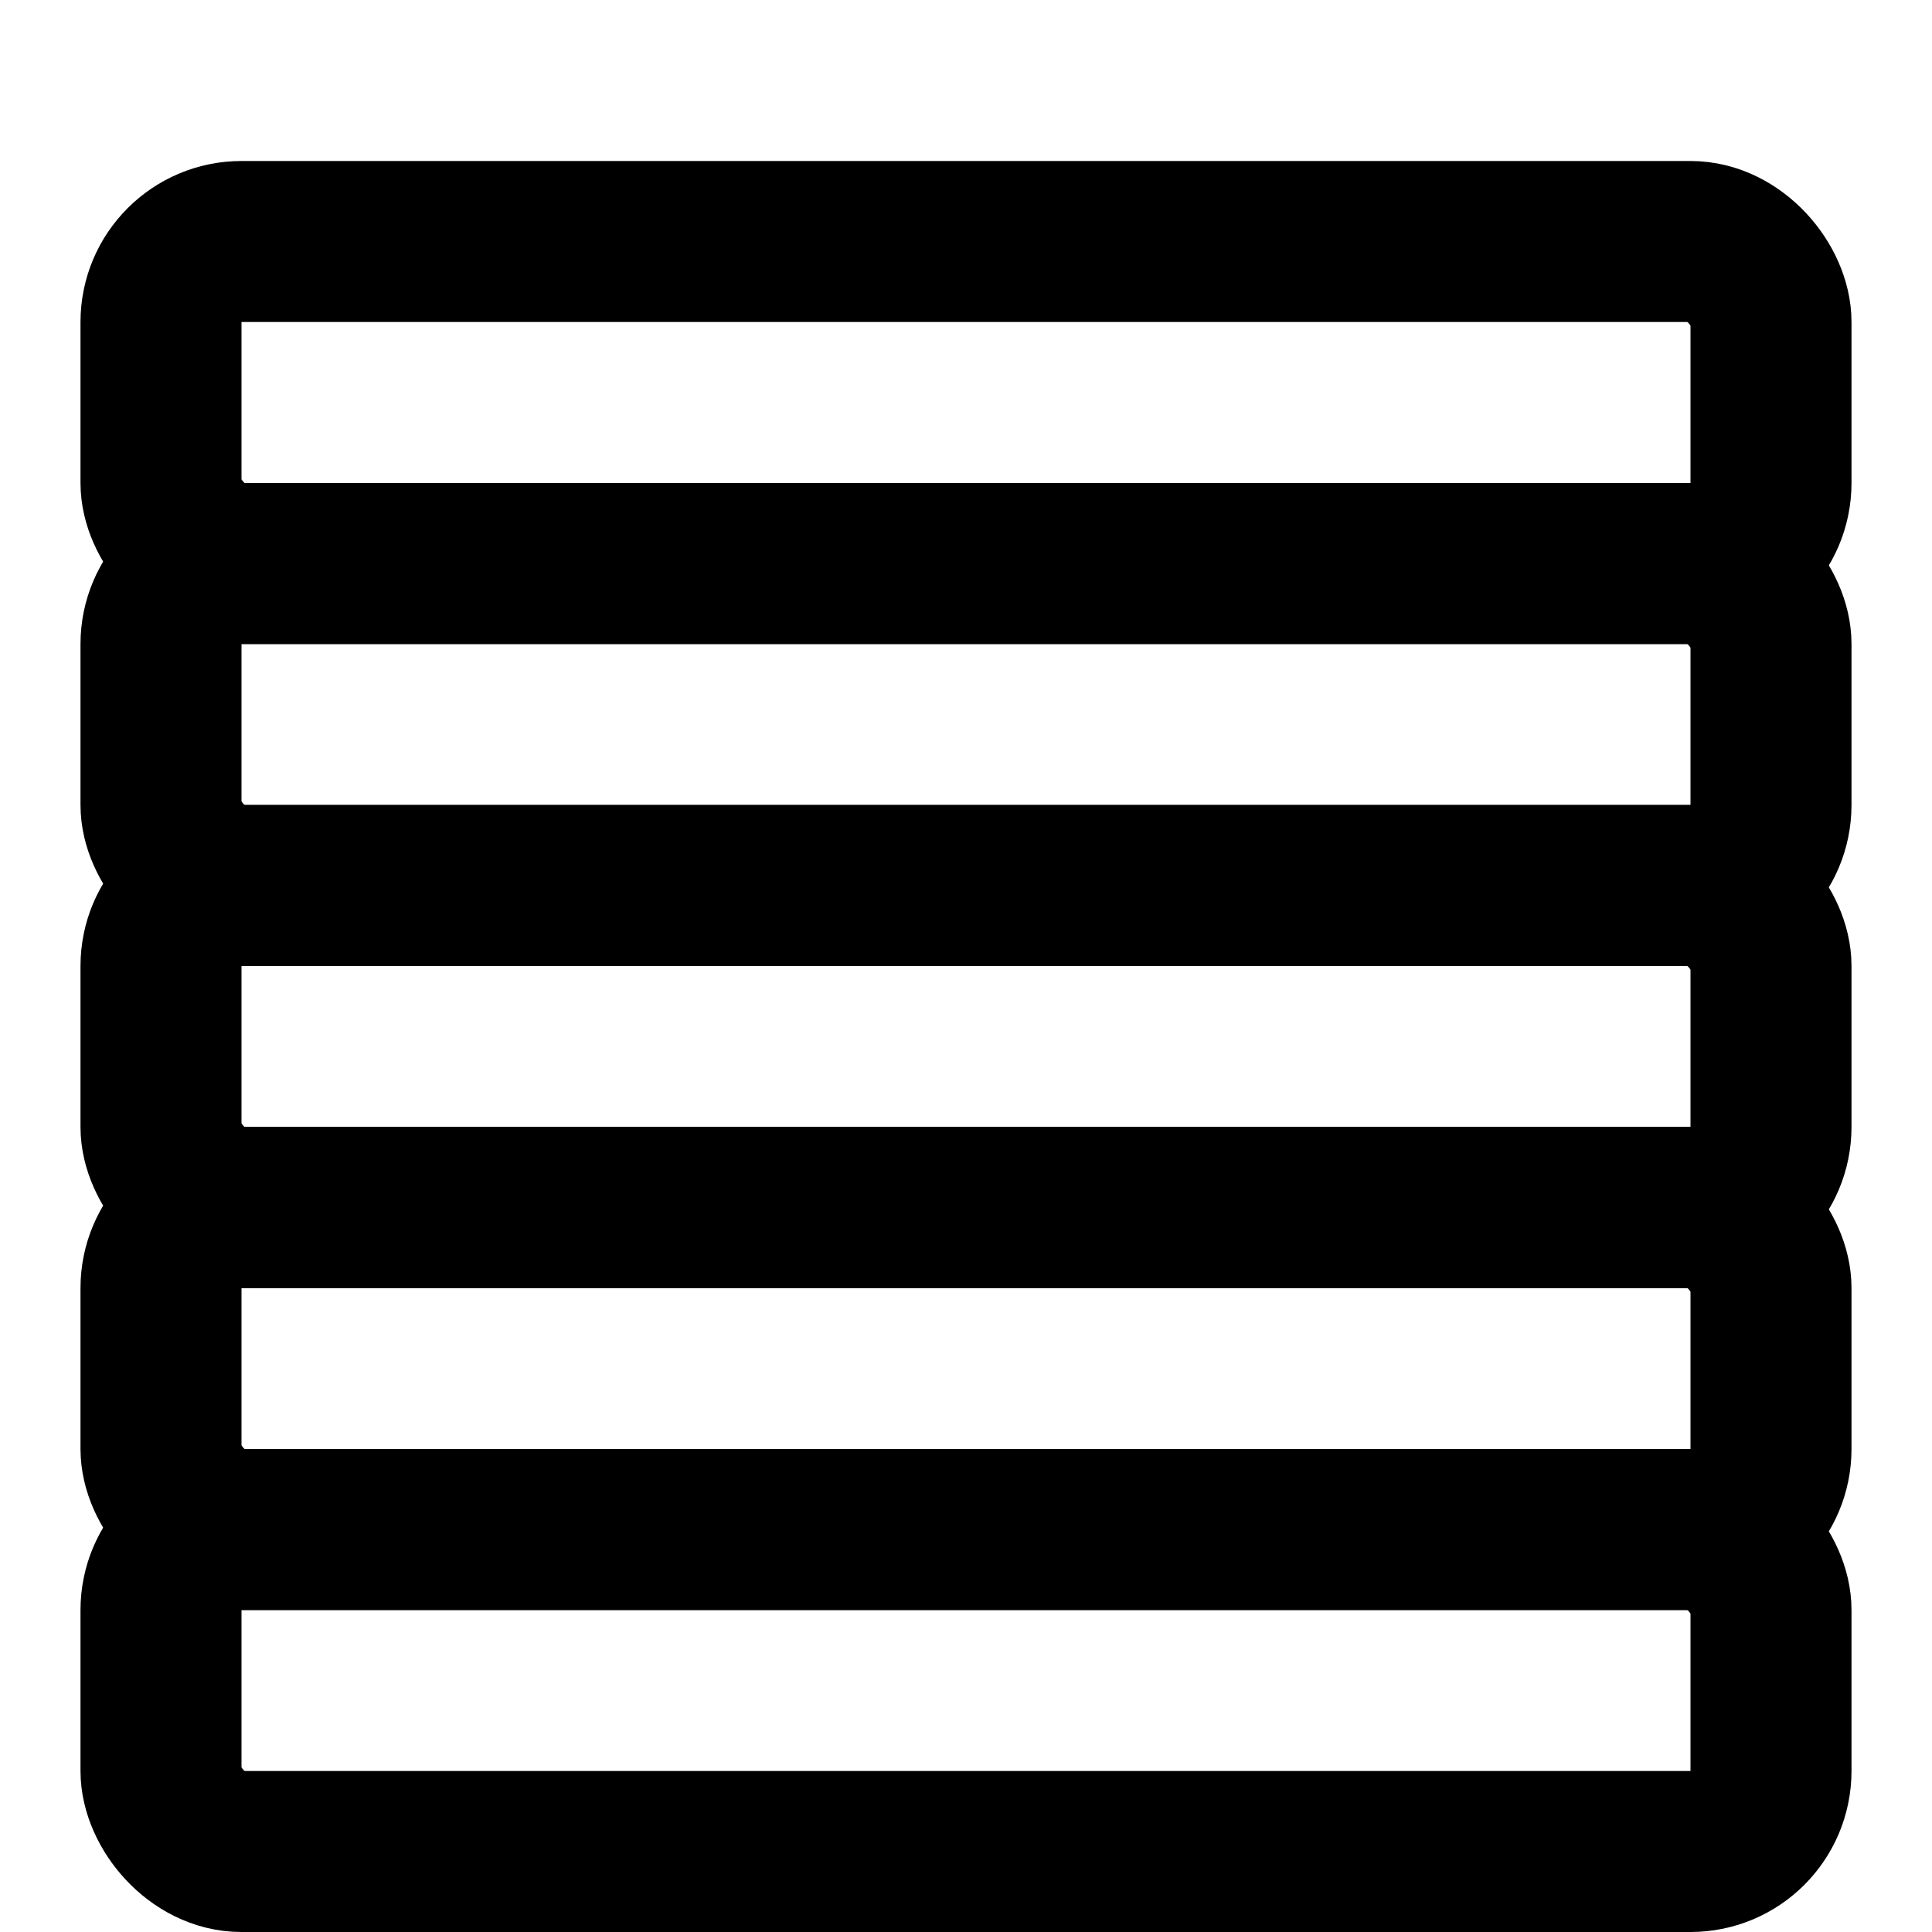
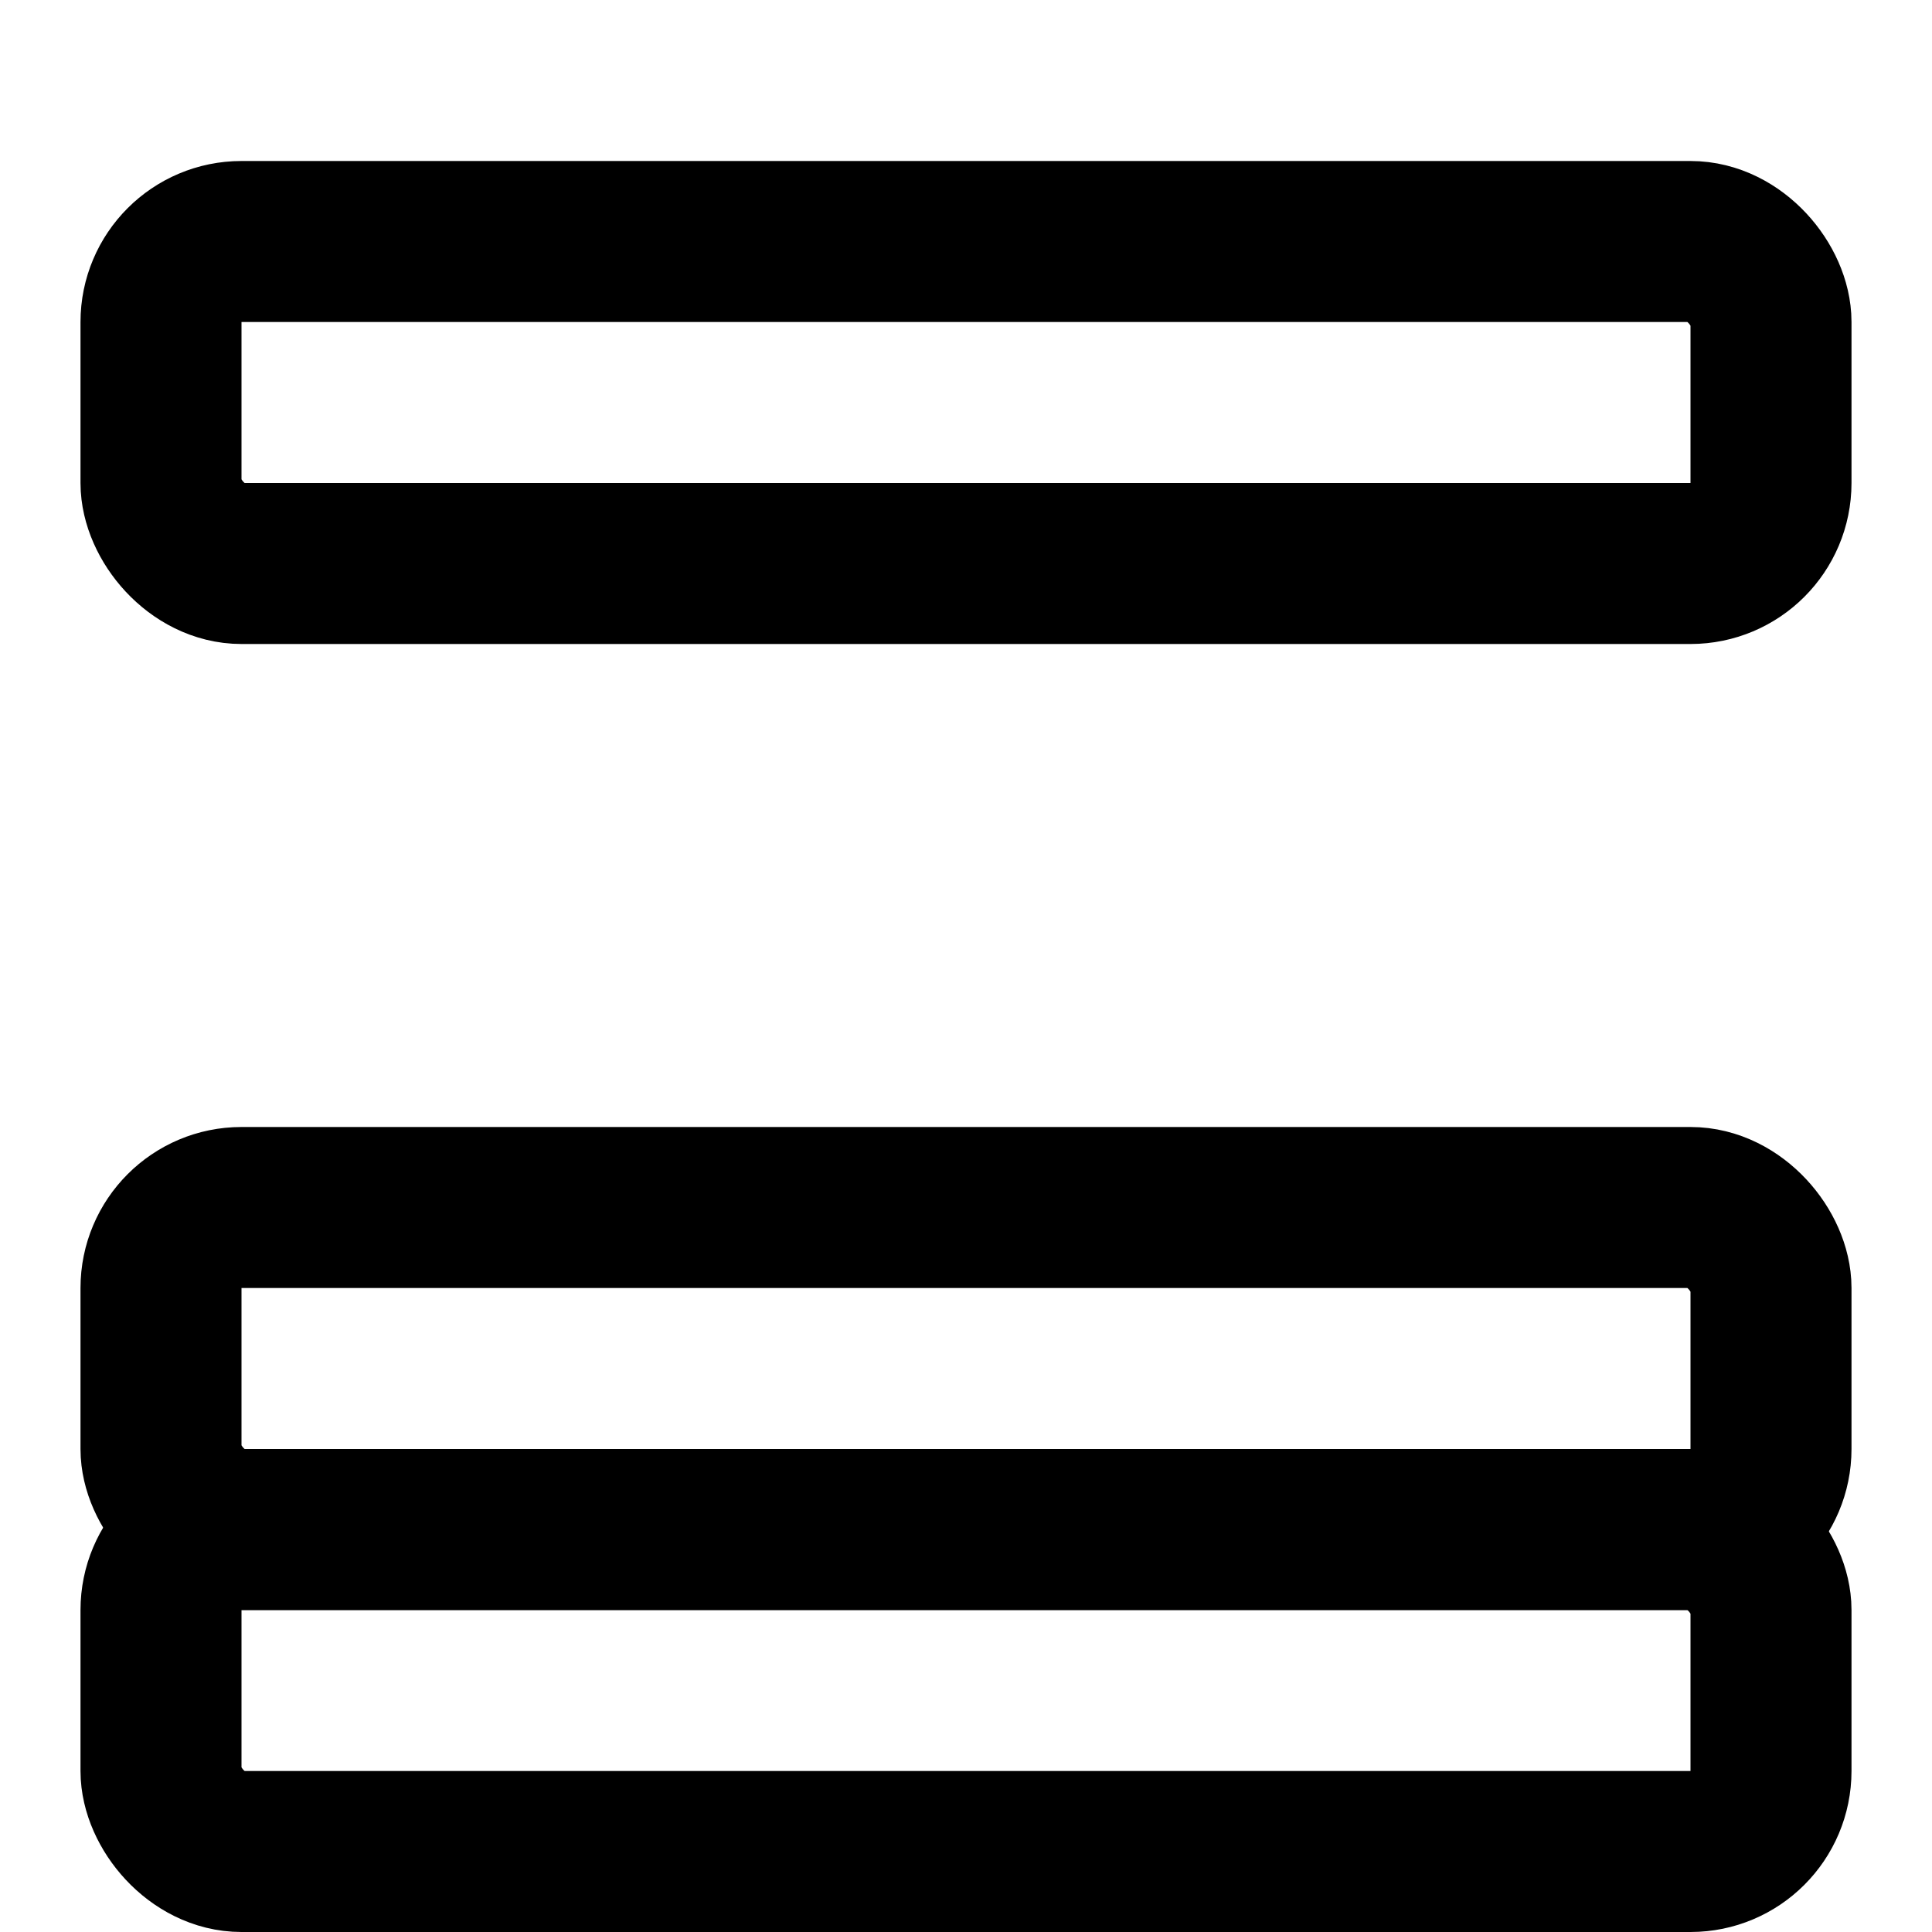
<svg xmlns="http://www.w3.org/2000/svg" width="24" height="24" viewBox="0 0 24 24" fill="none">
  <rect x="2" y="3" width="20" height="4" rx="1" stroke="currentColor" stroke-width="2" />
-   <rect x="2" y="7" width="20" height="4" rx="1" stroke="currentColor" stroke-width="2" />
-   <rect x="2" y="11" width="20" height="4" rx="1" stroke="currentColor" stroke-width="2" />
  <rect x="2" y="15" width="20" height="4" rx="1" stroke="currentColor" stroke-width="2" />
  <rect x="2" y="19" width="20" height="4" rx="1" stroke="currentColor" stroke-width="2" />
</svg>